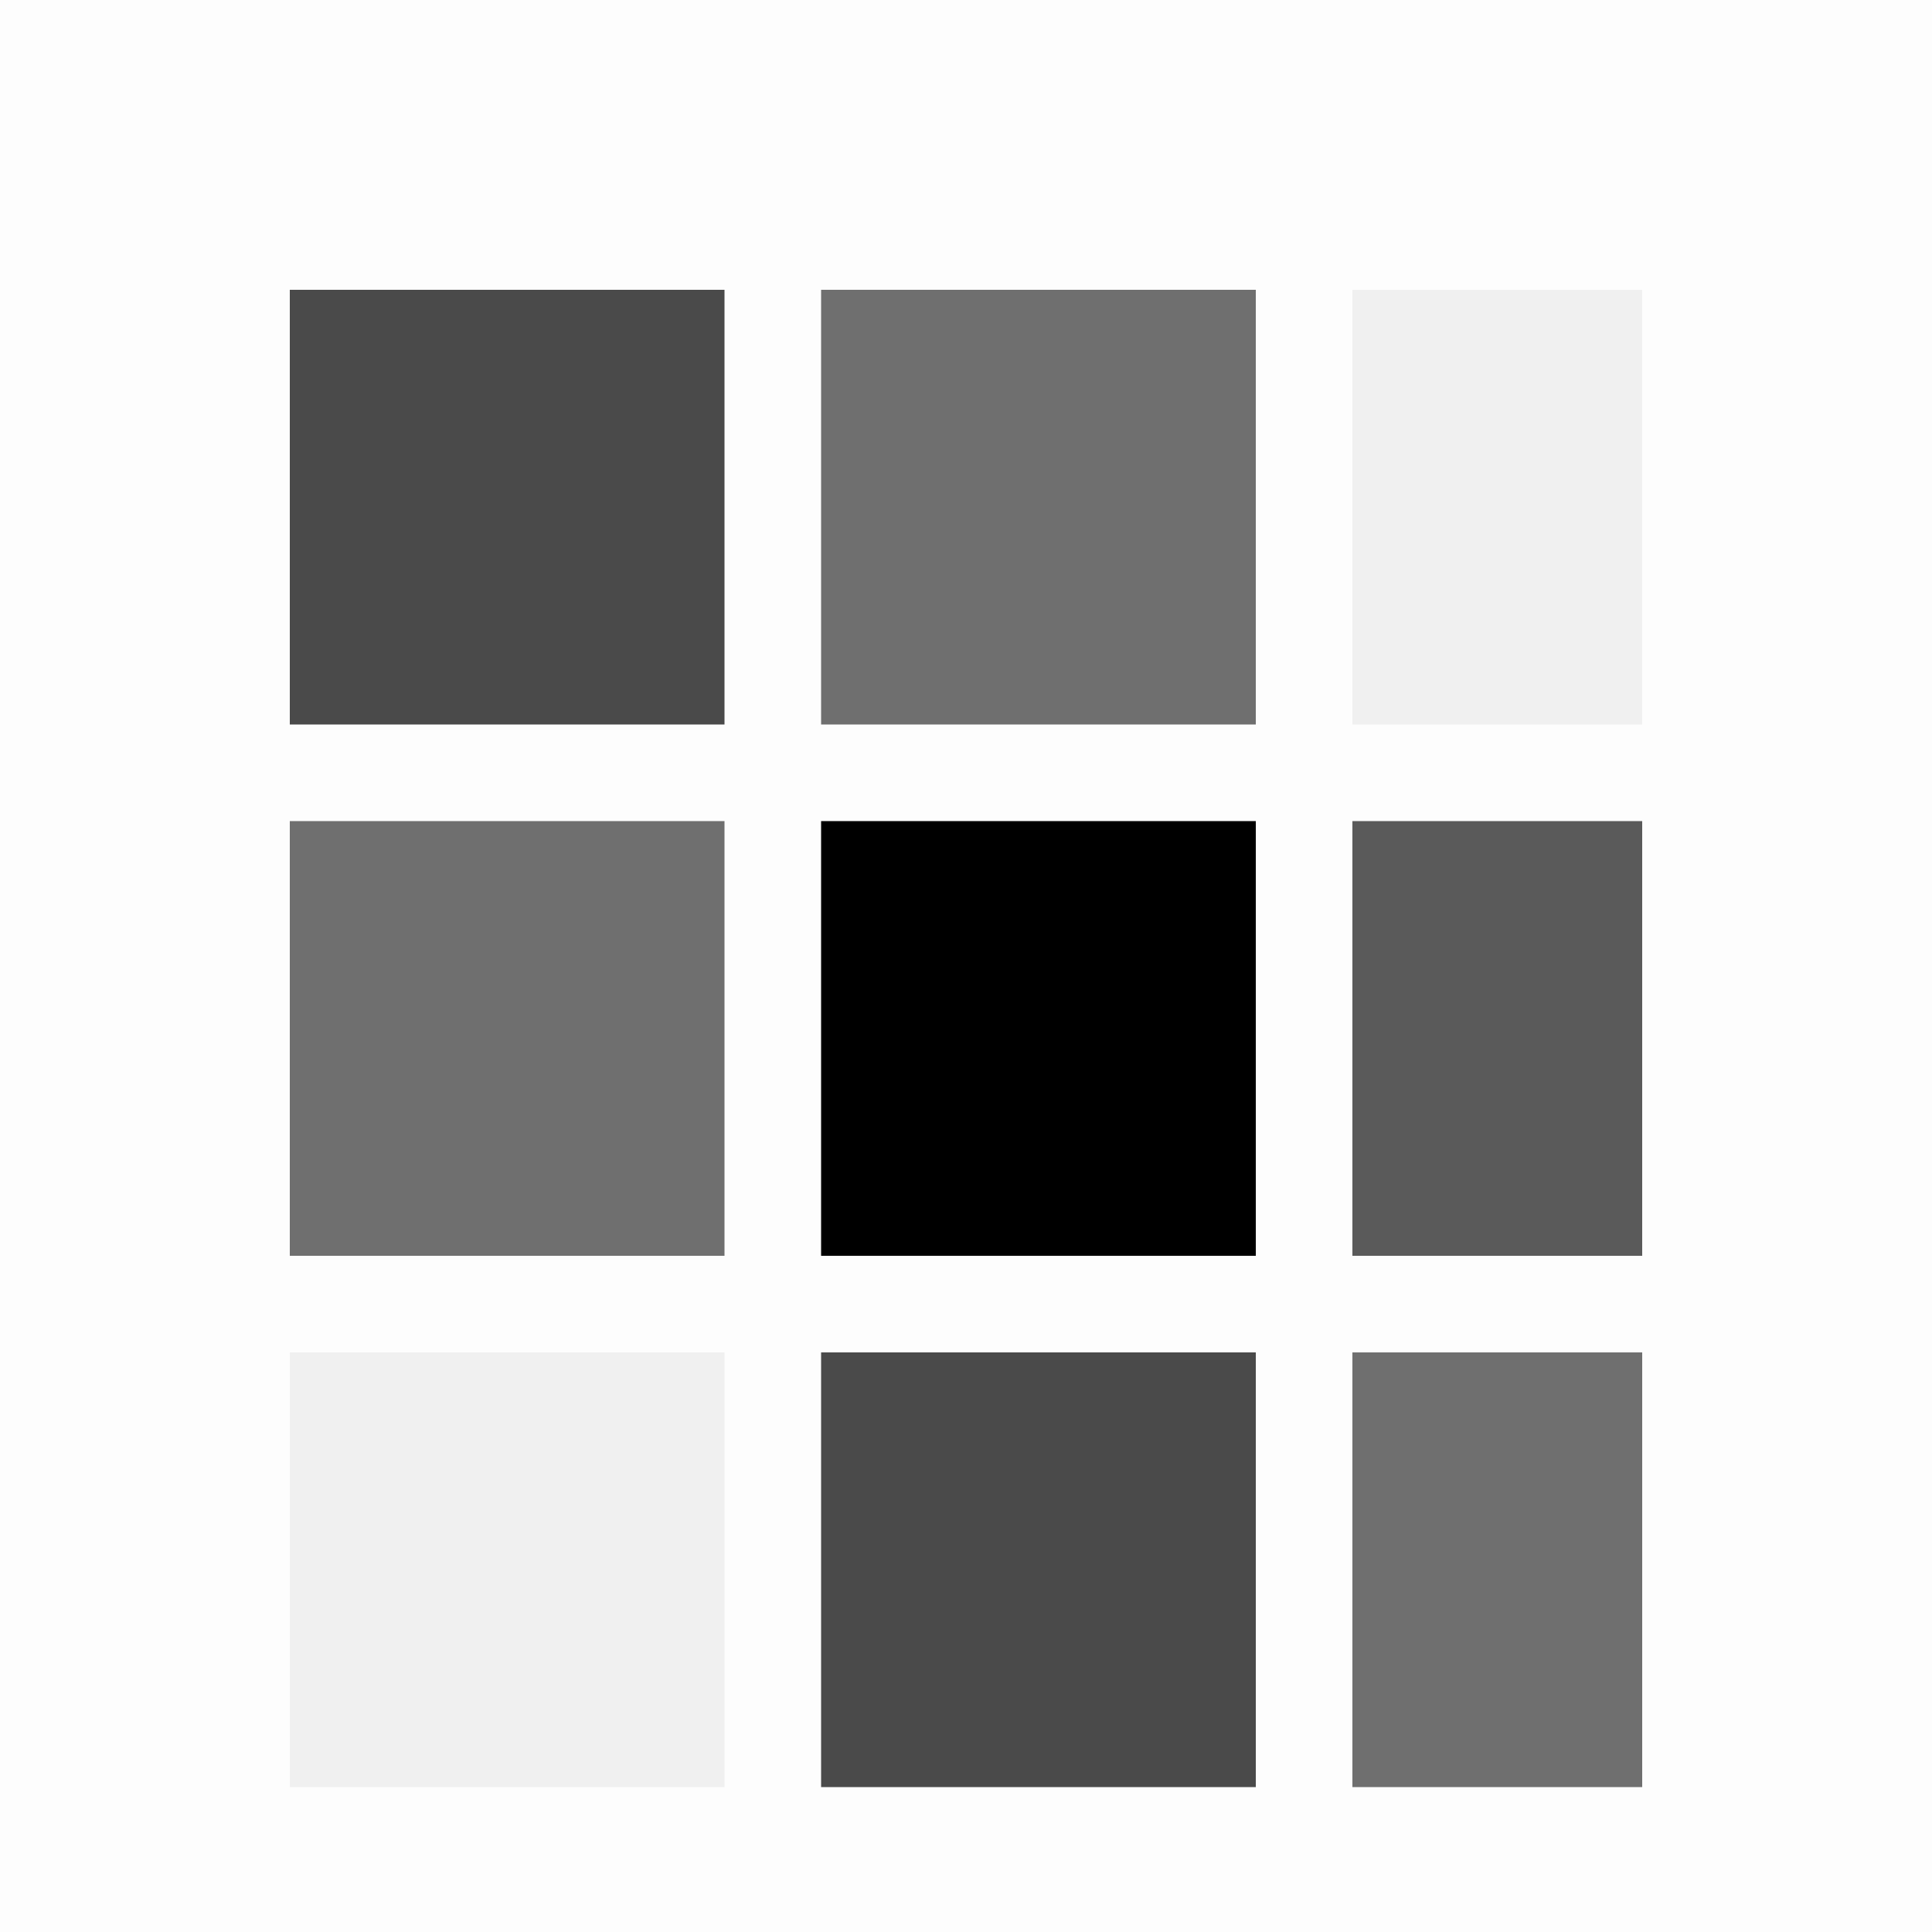
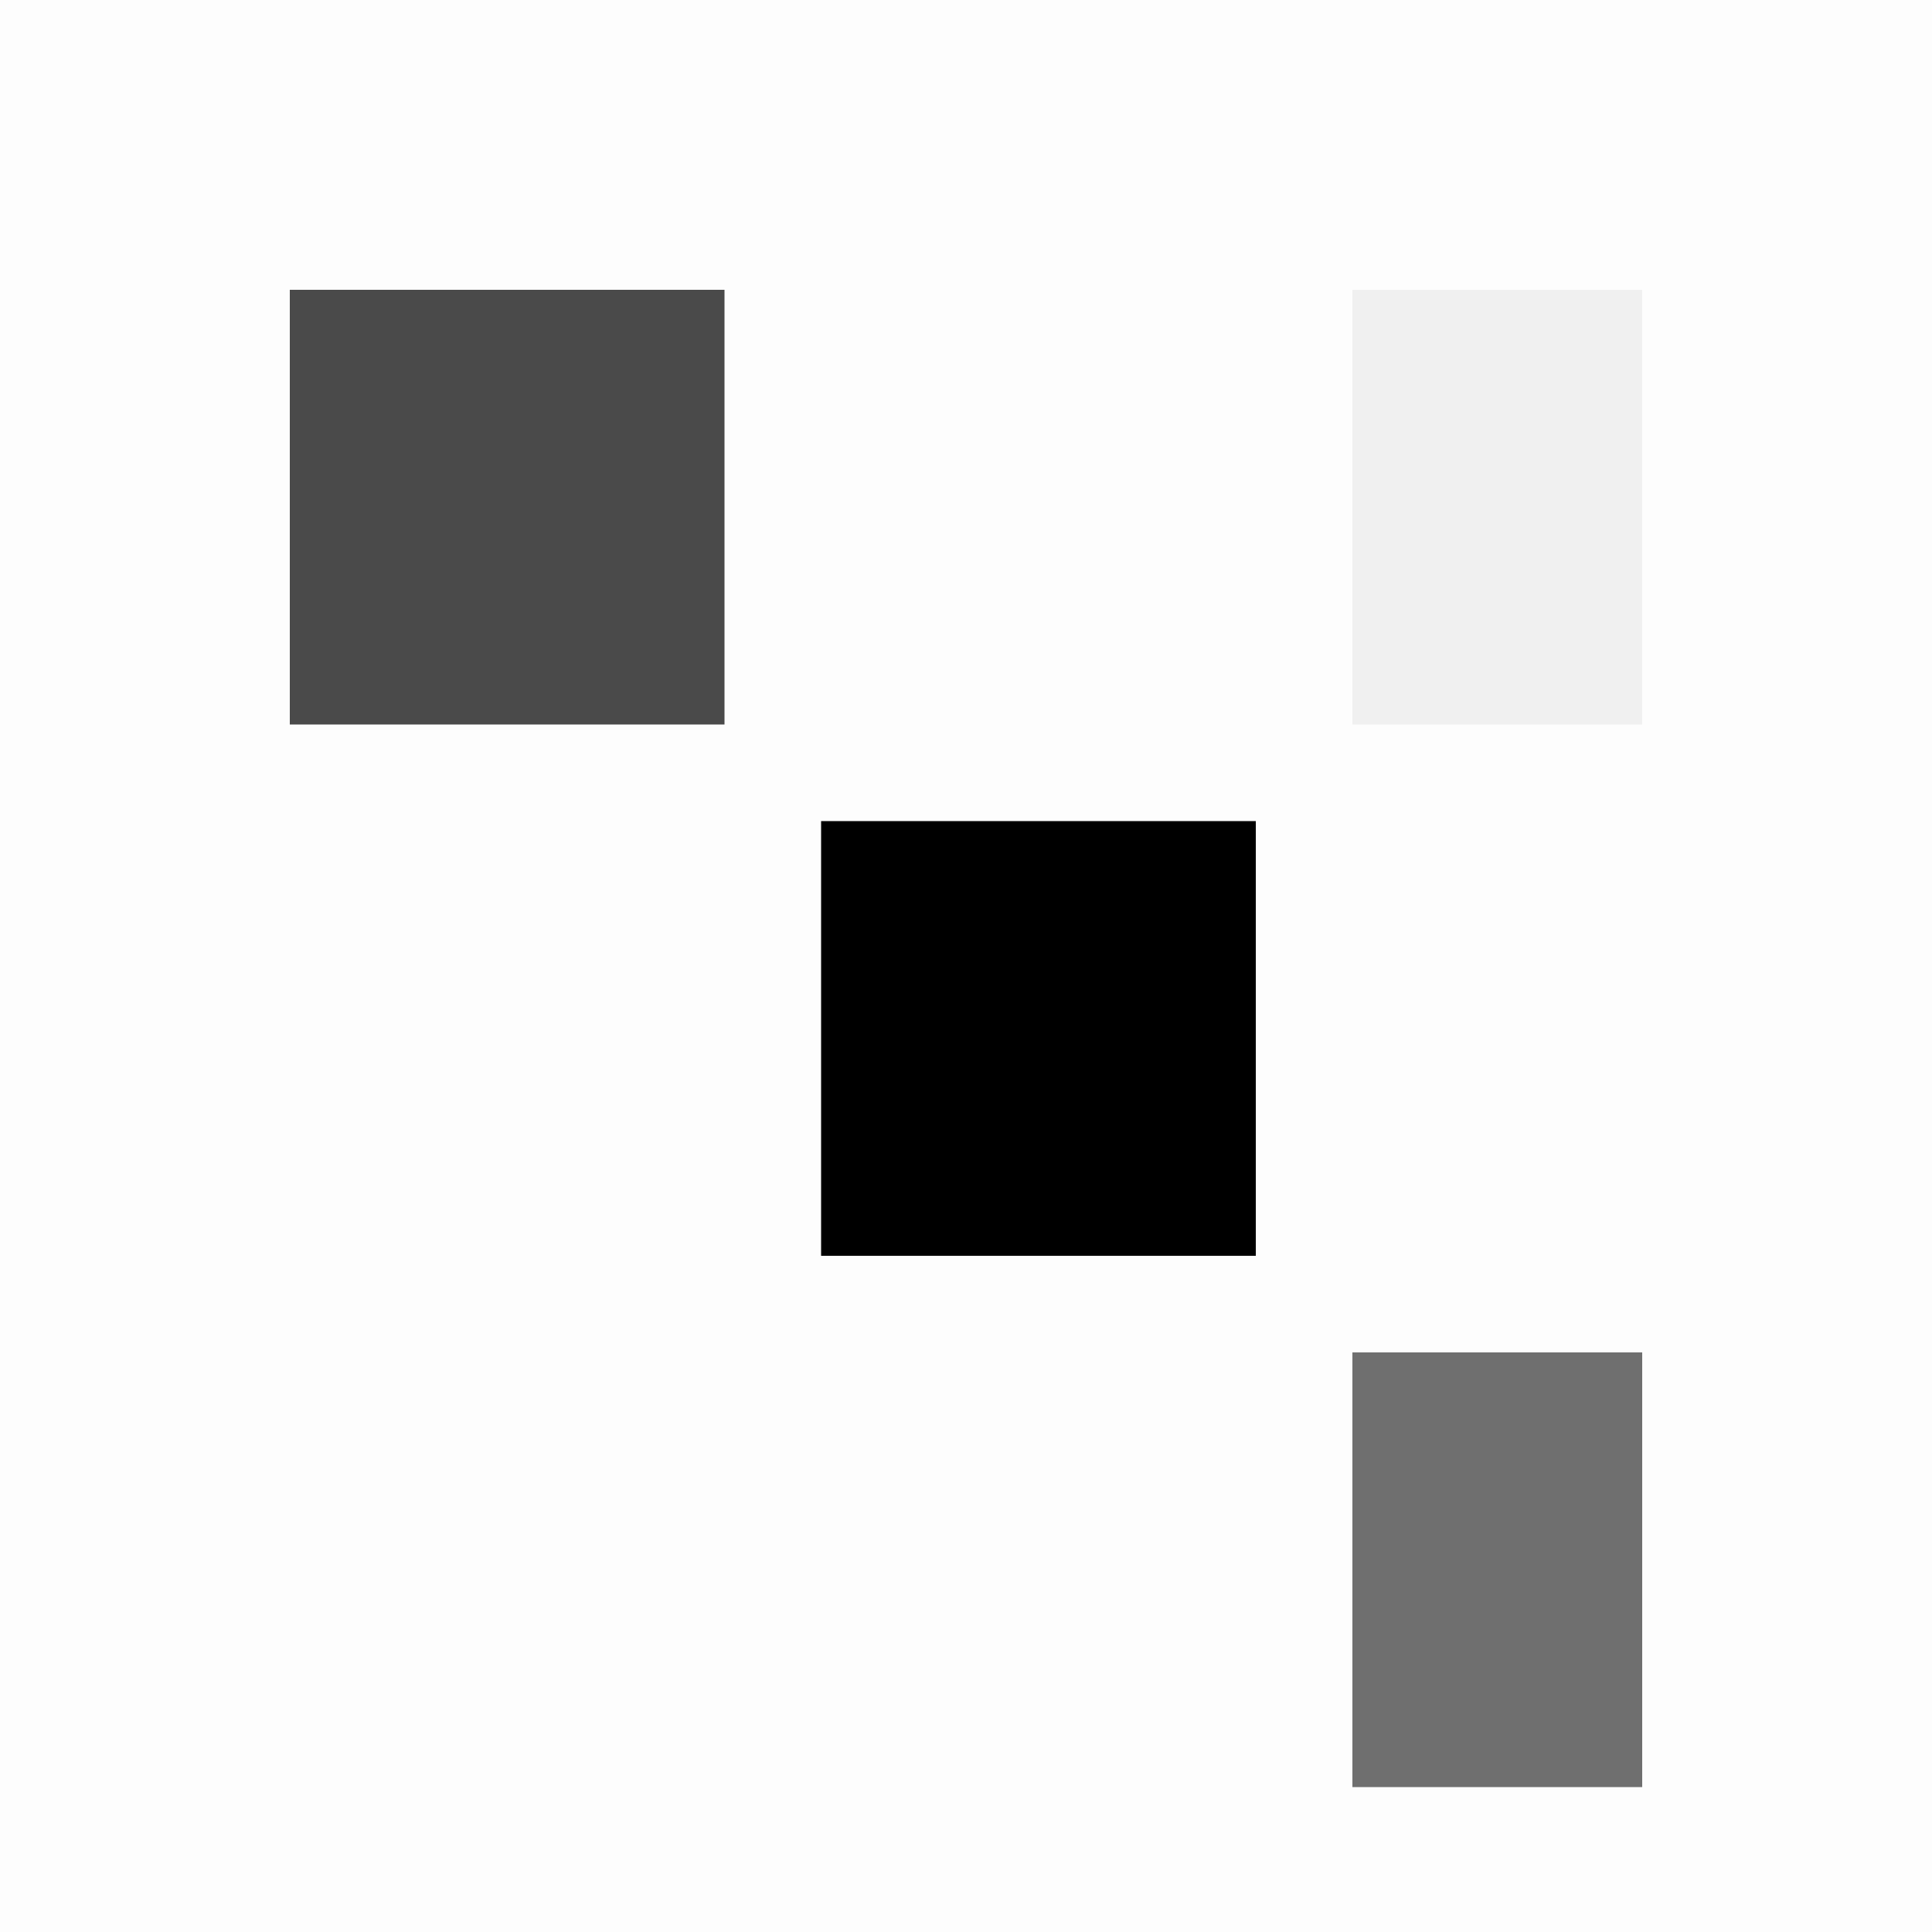
<svg xmlns="http://www.w3.org/2000/svg" viewBox="0 0 200 200">
  <rect width="200" height="200" fill="#fdfdfd" />
  <rect x="30" y="30" width="45" height="45" fill="#4a4a4a" />
-   <rect x="85" y="30" width="45" height="45" fill="#6f6f6f" />
  <rect x="140" y="30" width="30" height="45" fill="#f0f0f0" />
-   <rect x="30" y="85" width="45" height="45" fill="#6f6f6f" />
  <rect x="85" y="85" width="45" height="45" fill="#000000" />
-   <rect x="140" y="85" width="30" height="45" fill="#5a5a5a" />
-   <rect x="30" y="140" width="45" height="45" fill="#f0f0f0" />
-   <rect x="85" y="140" width="45" height="45" fill="#4a4a4a" />
  <rect x="140" y="140" width="30" height="45" fill="#6f6f6f" />
</svg>